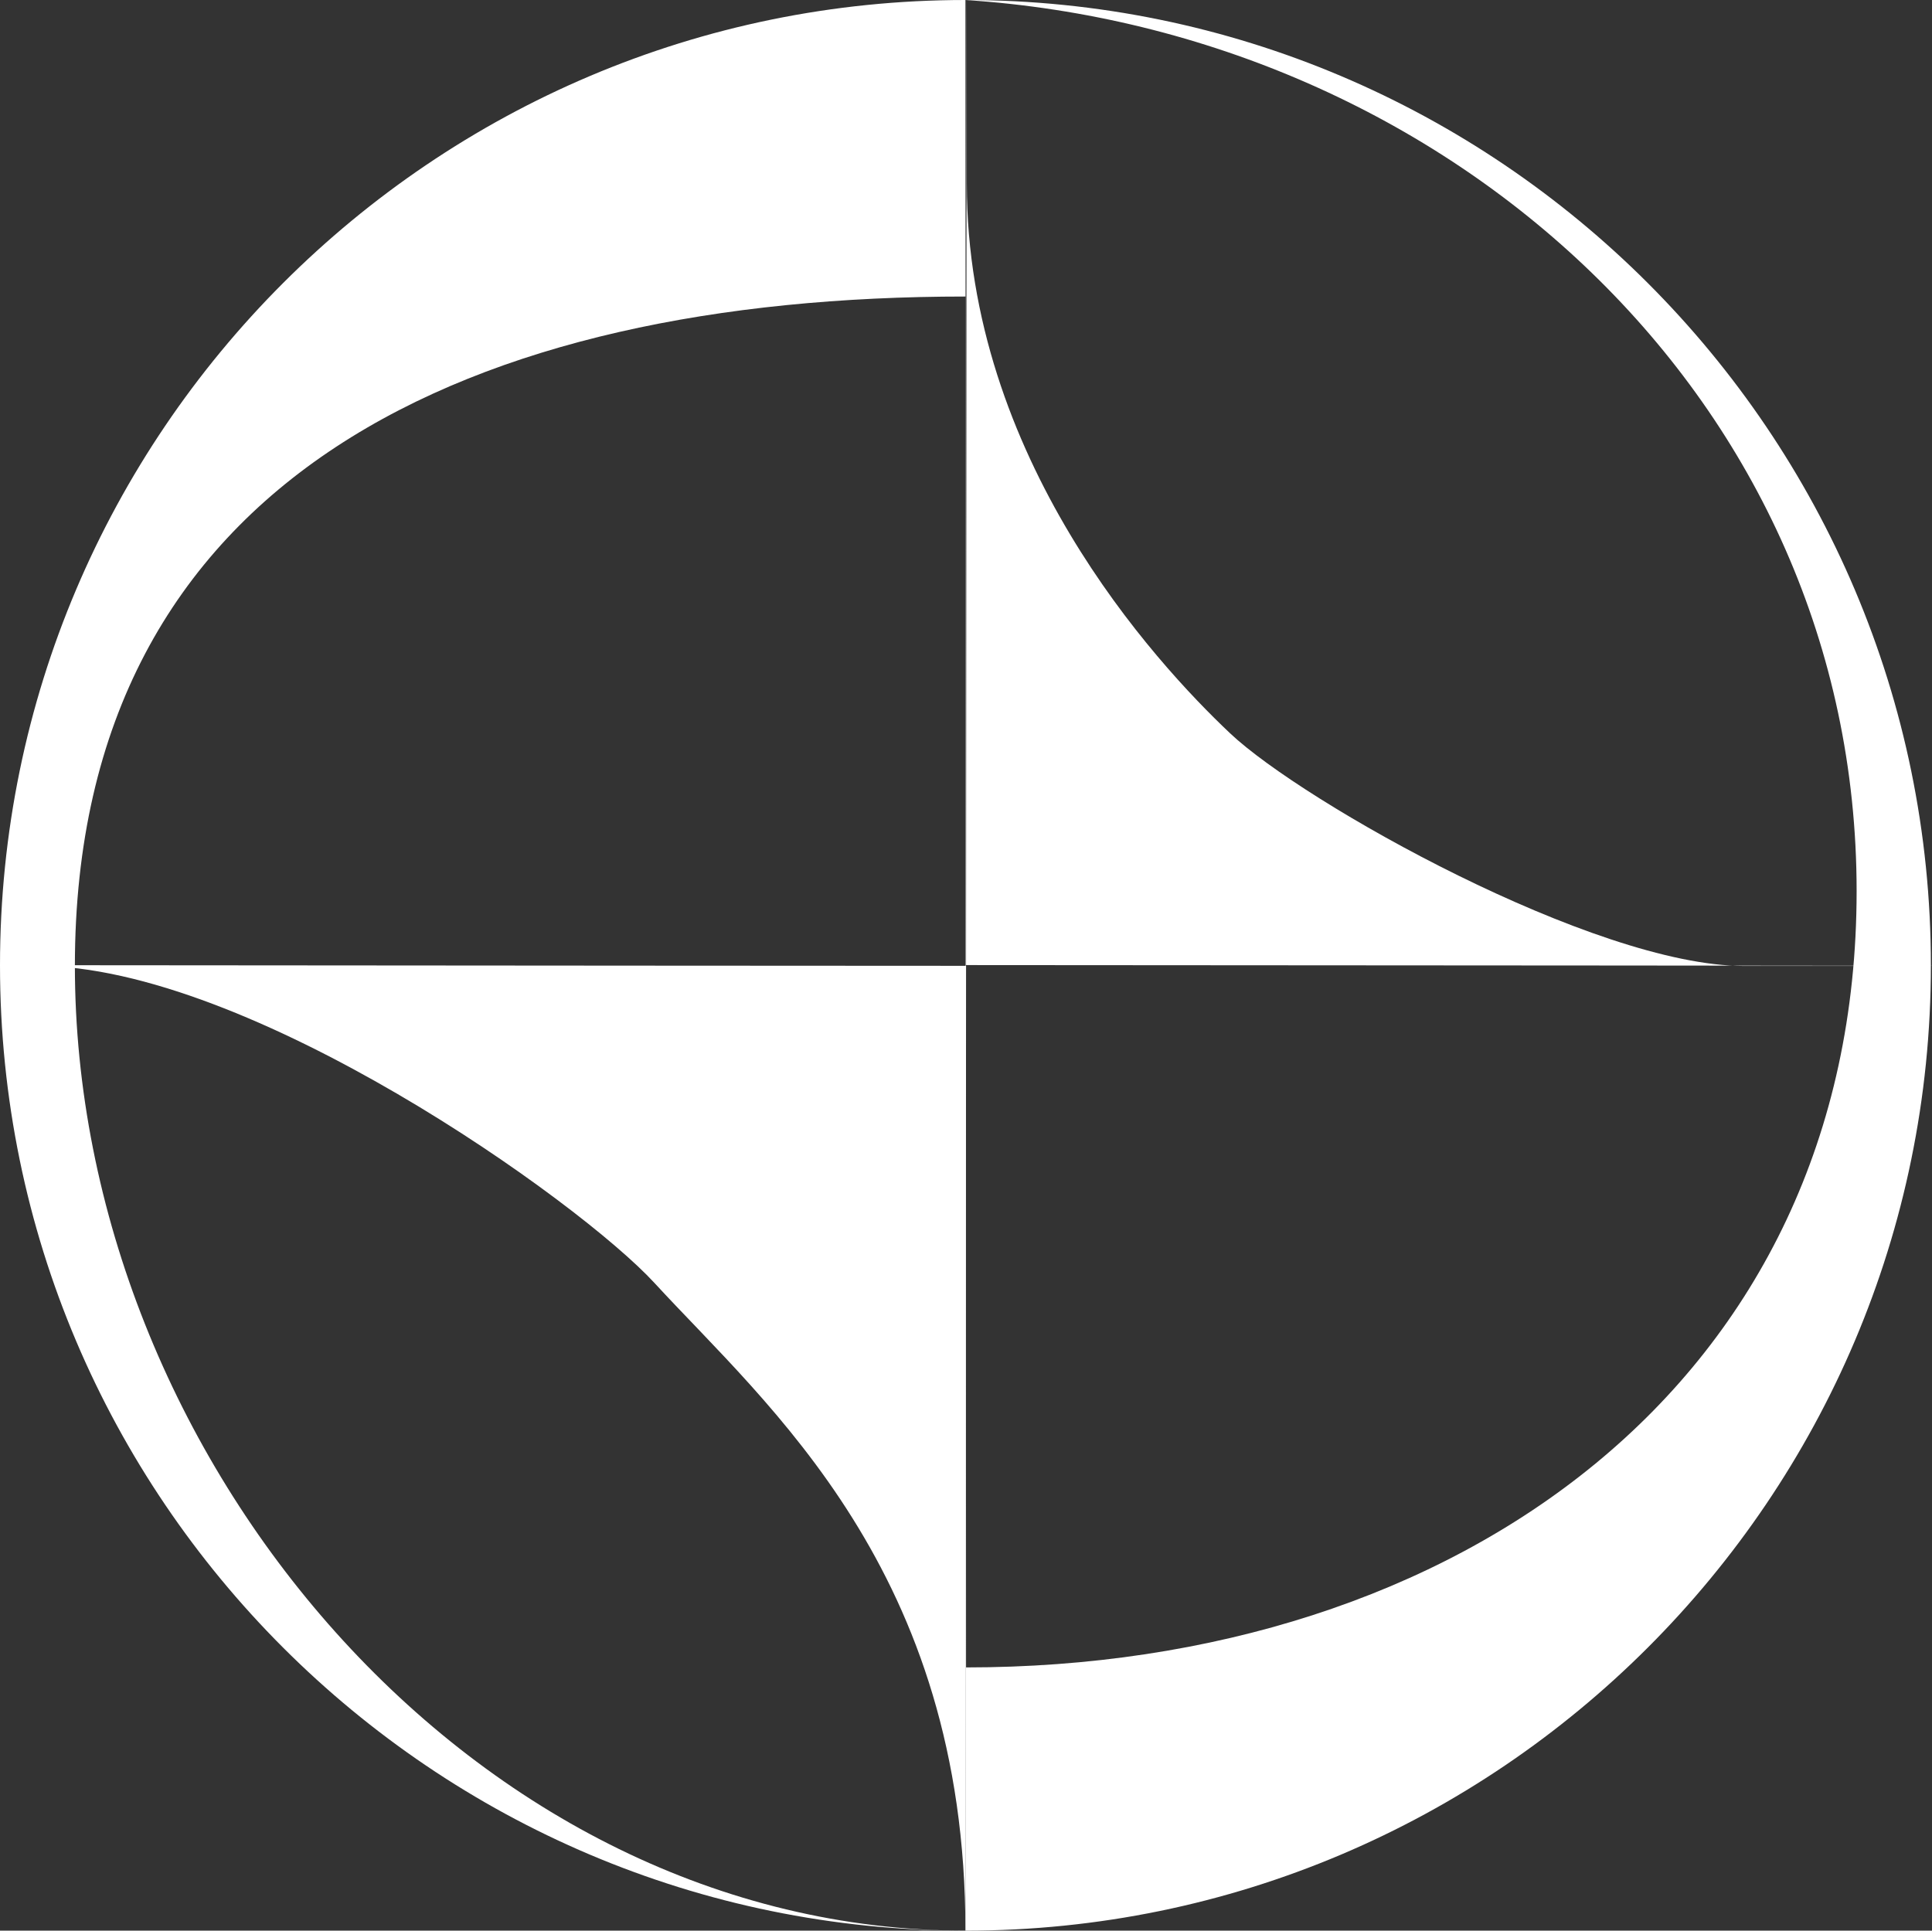
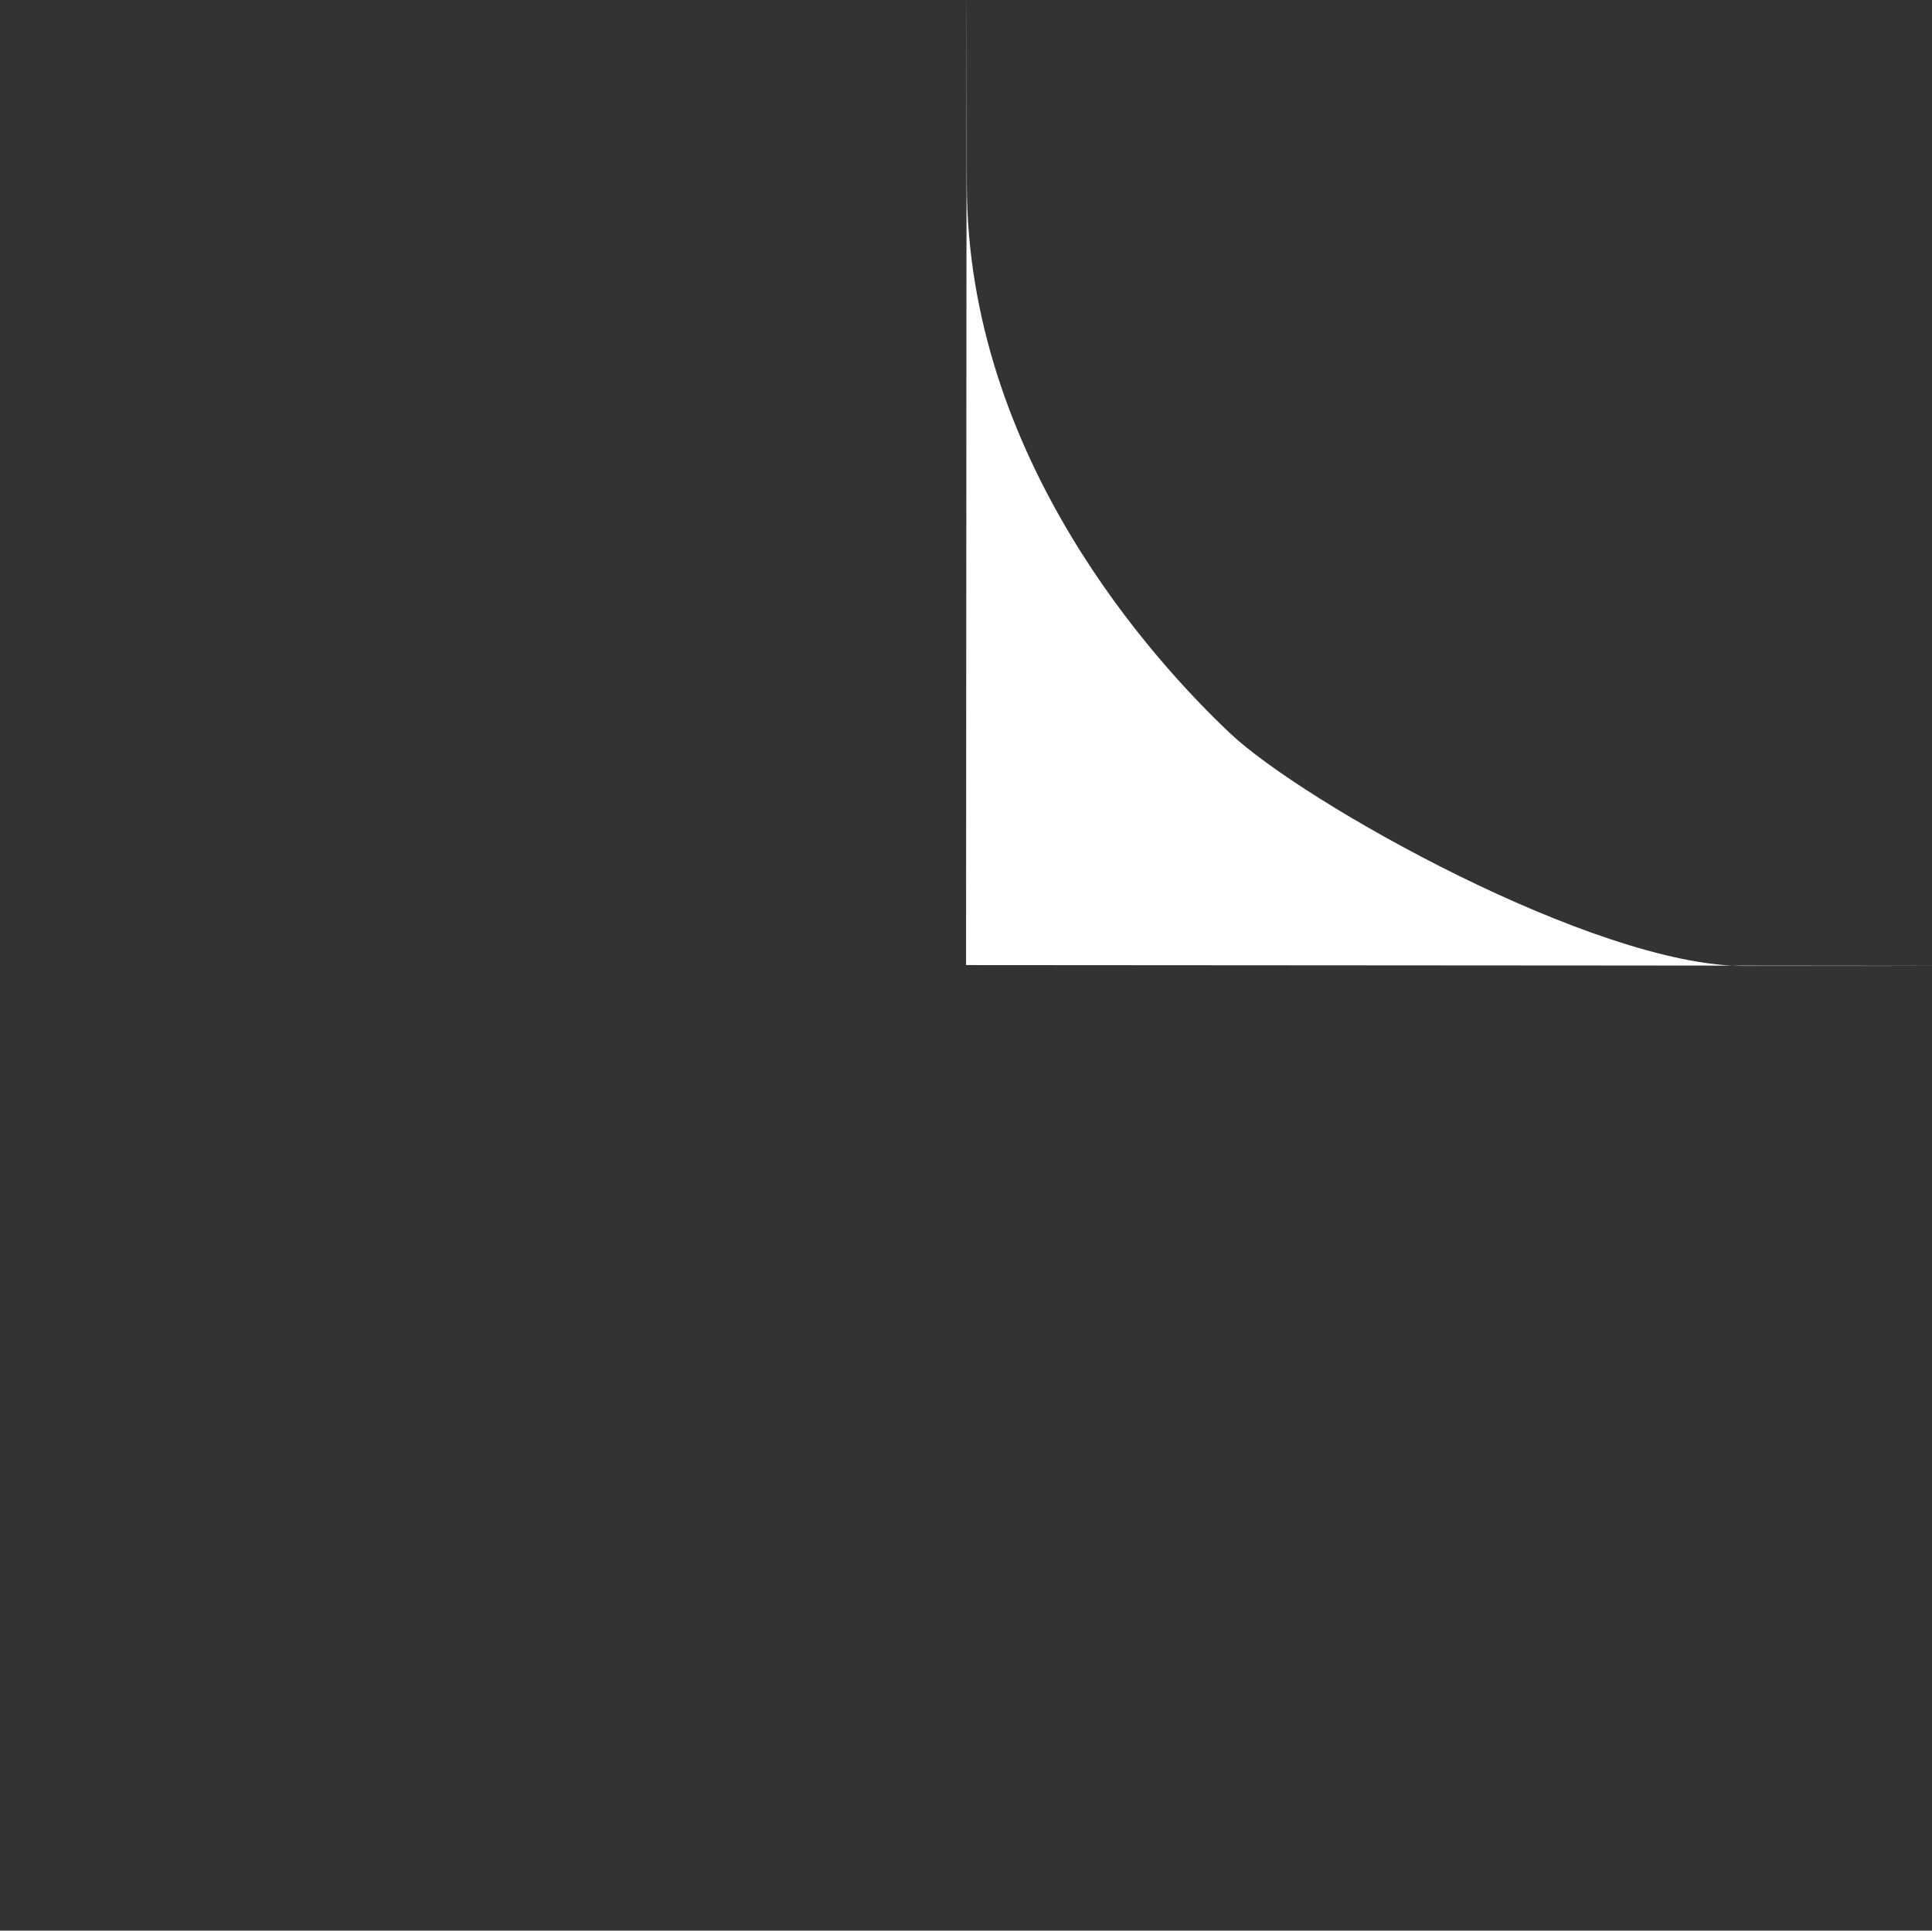
<svg xmlns="http://www.w3.org/2000/svg" id="Layer_2" data-name="Layer 2" viewBox="0 0 156.09 156">
  <rect x="0" y="0" width="156.09" height="156" fill="#333333" stroke="none" />
  <defs>
    <style>
      .cls-1 {
        fill: #fff;
      }
    </style>
  </defs>
  <g id="Layer_6" data-name="Layer 6">
    <path class="cls-1" d="M78.05,77.98s119.4.07,62.84.07c-12.09,0-35.61-13.22-41.51-18.8-6.13-5.79-21.27-22.29-21.27-44.41,0-55.65-.06,63.14-.06,63.14Z" />
-     <path class="cls-1" d="M78.05,78.04s-43.75-.02-74.12-.05c-.83,0-1.76-.27-1.59.65,4.41,22.93-2.42-.6.7-.6,17.08,0,43.76,19.02,49.84,25.63,9.13,9.93,25.12,23.25,25.12,52.34l.05-77.96Z" />
-     <path class="cls-1" d="M78,0C121.01,0,156,34.99,156,78s-34.99,78-78,78M78,156C34.99,156,0,121.01,0,78S34.99,0,78,0M78,23.96c-39.7,0-71.95,14.39-71.95,54.09s32.25,77.95,71.95,77.95M78.05,134.73c39.7,0,71.95-23.03,71.95-62.73S117,2.55,78,0" />
  </g>
</svg>